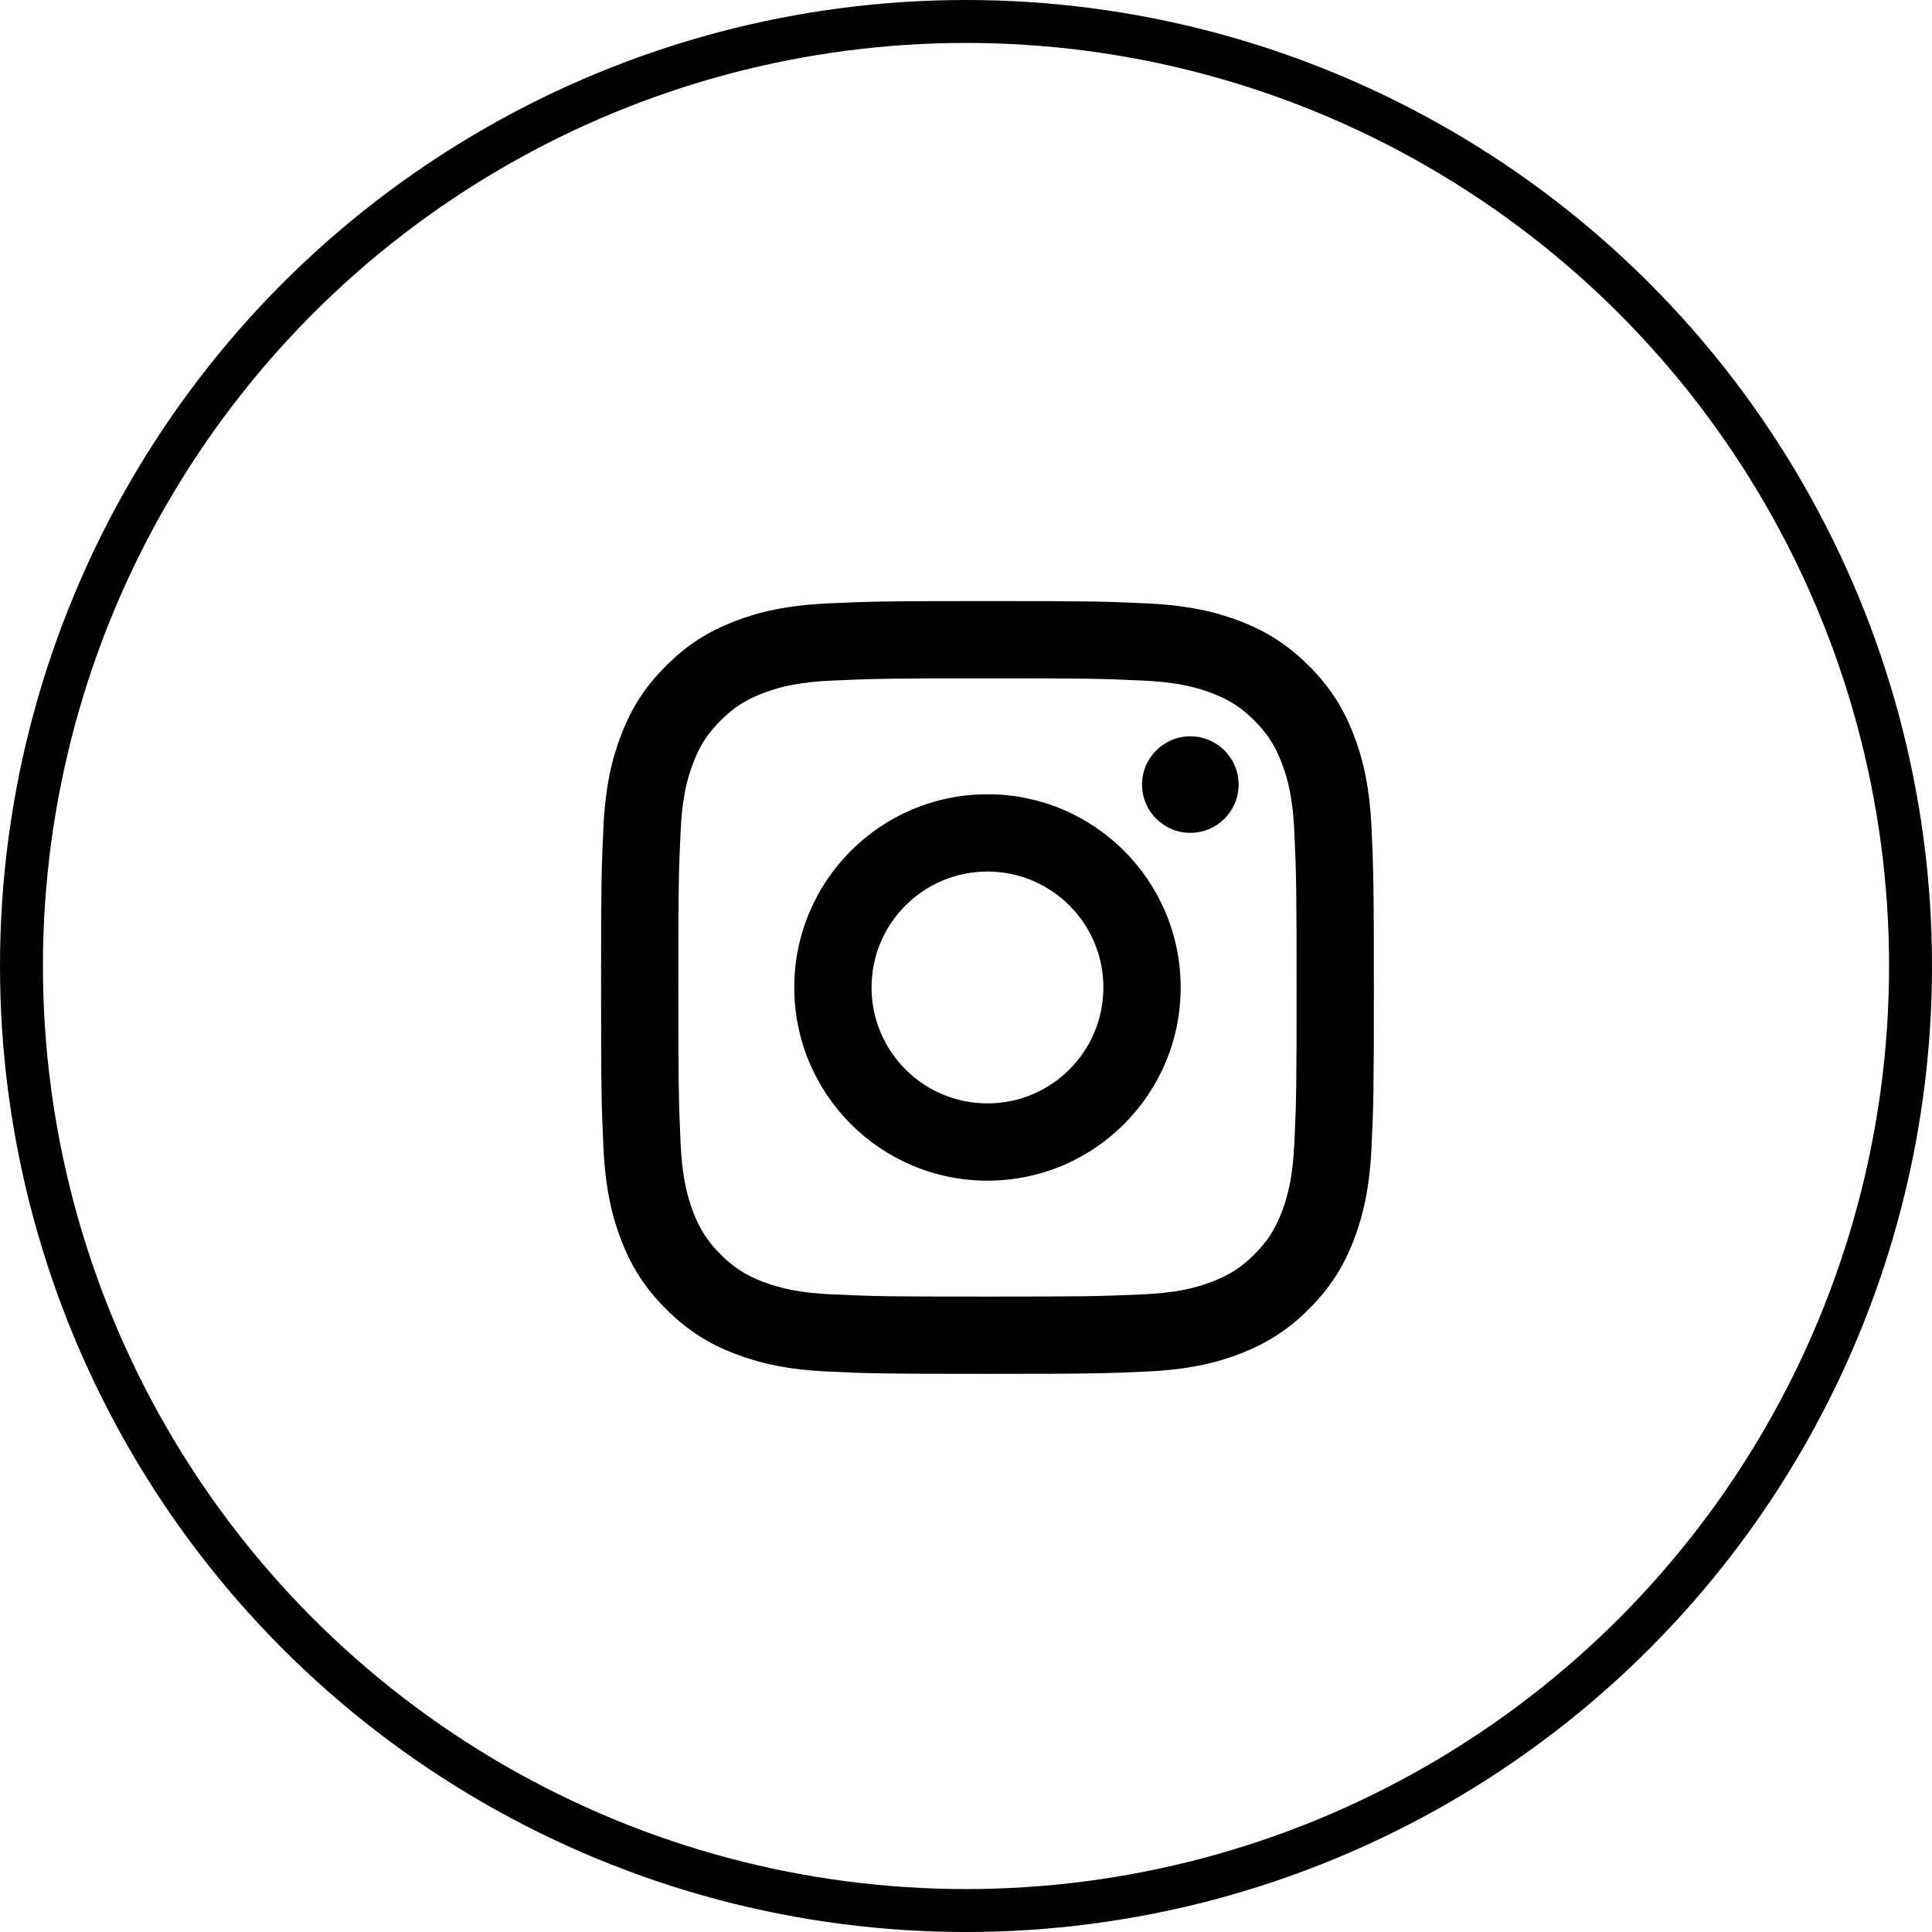
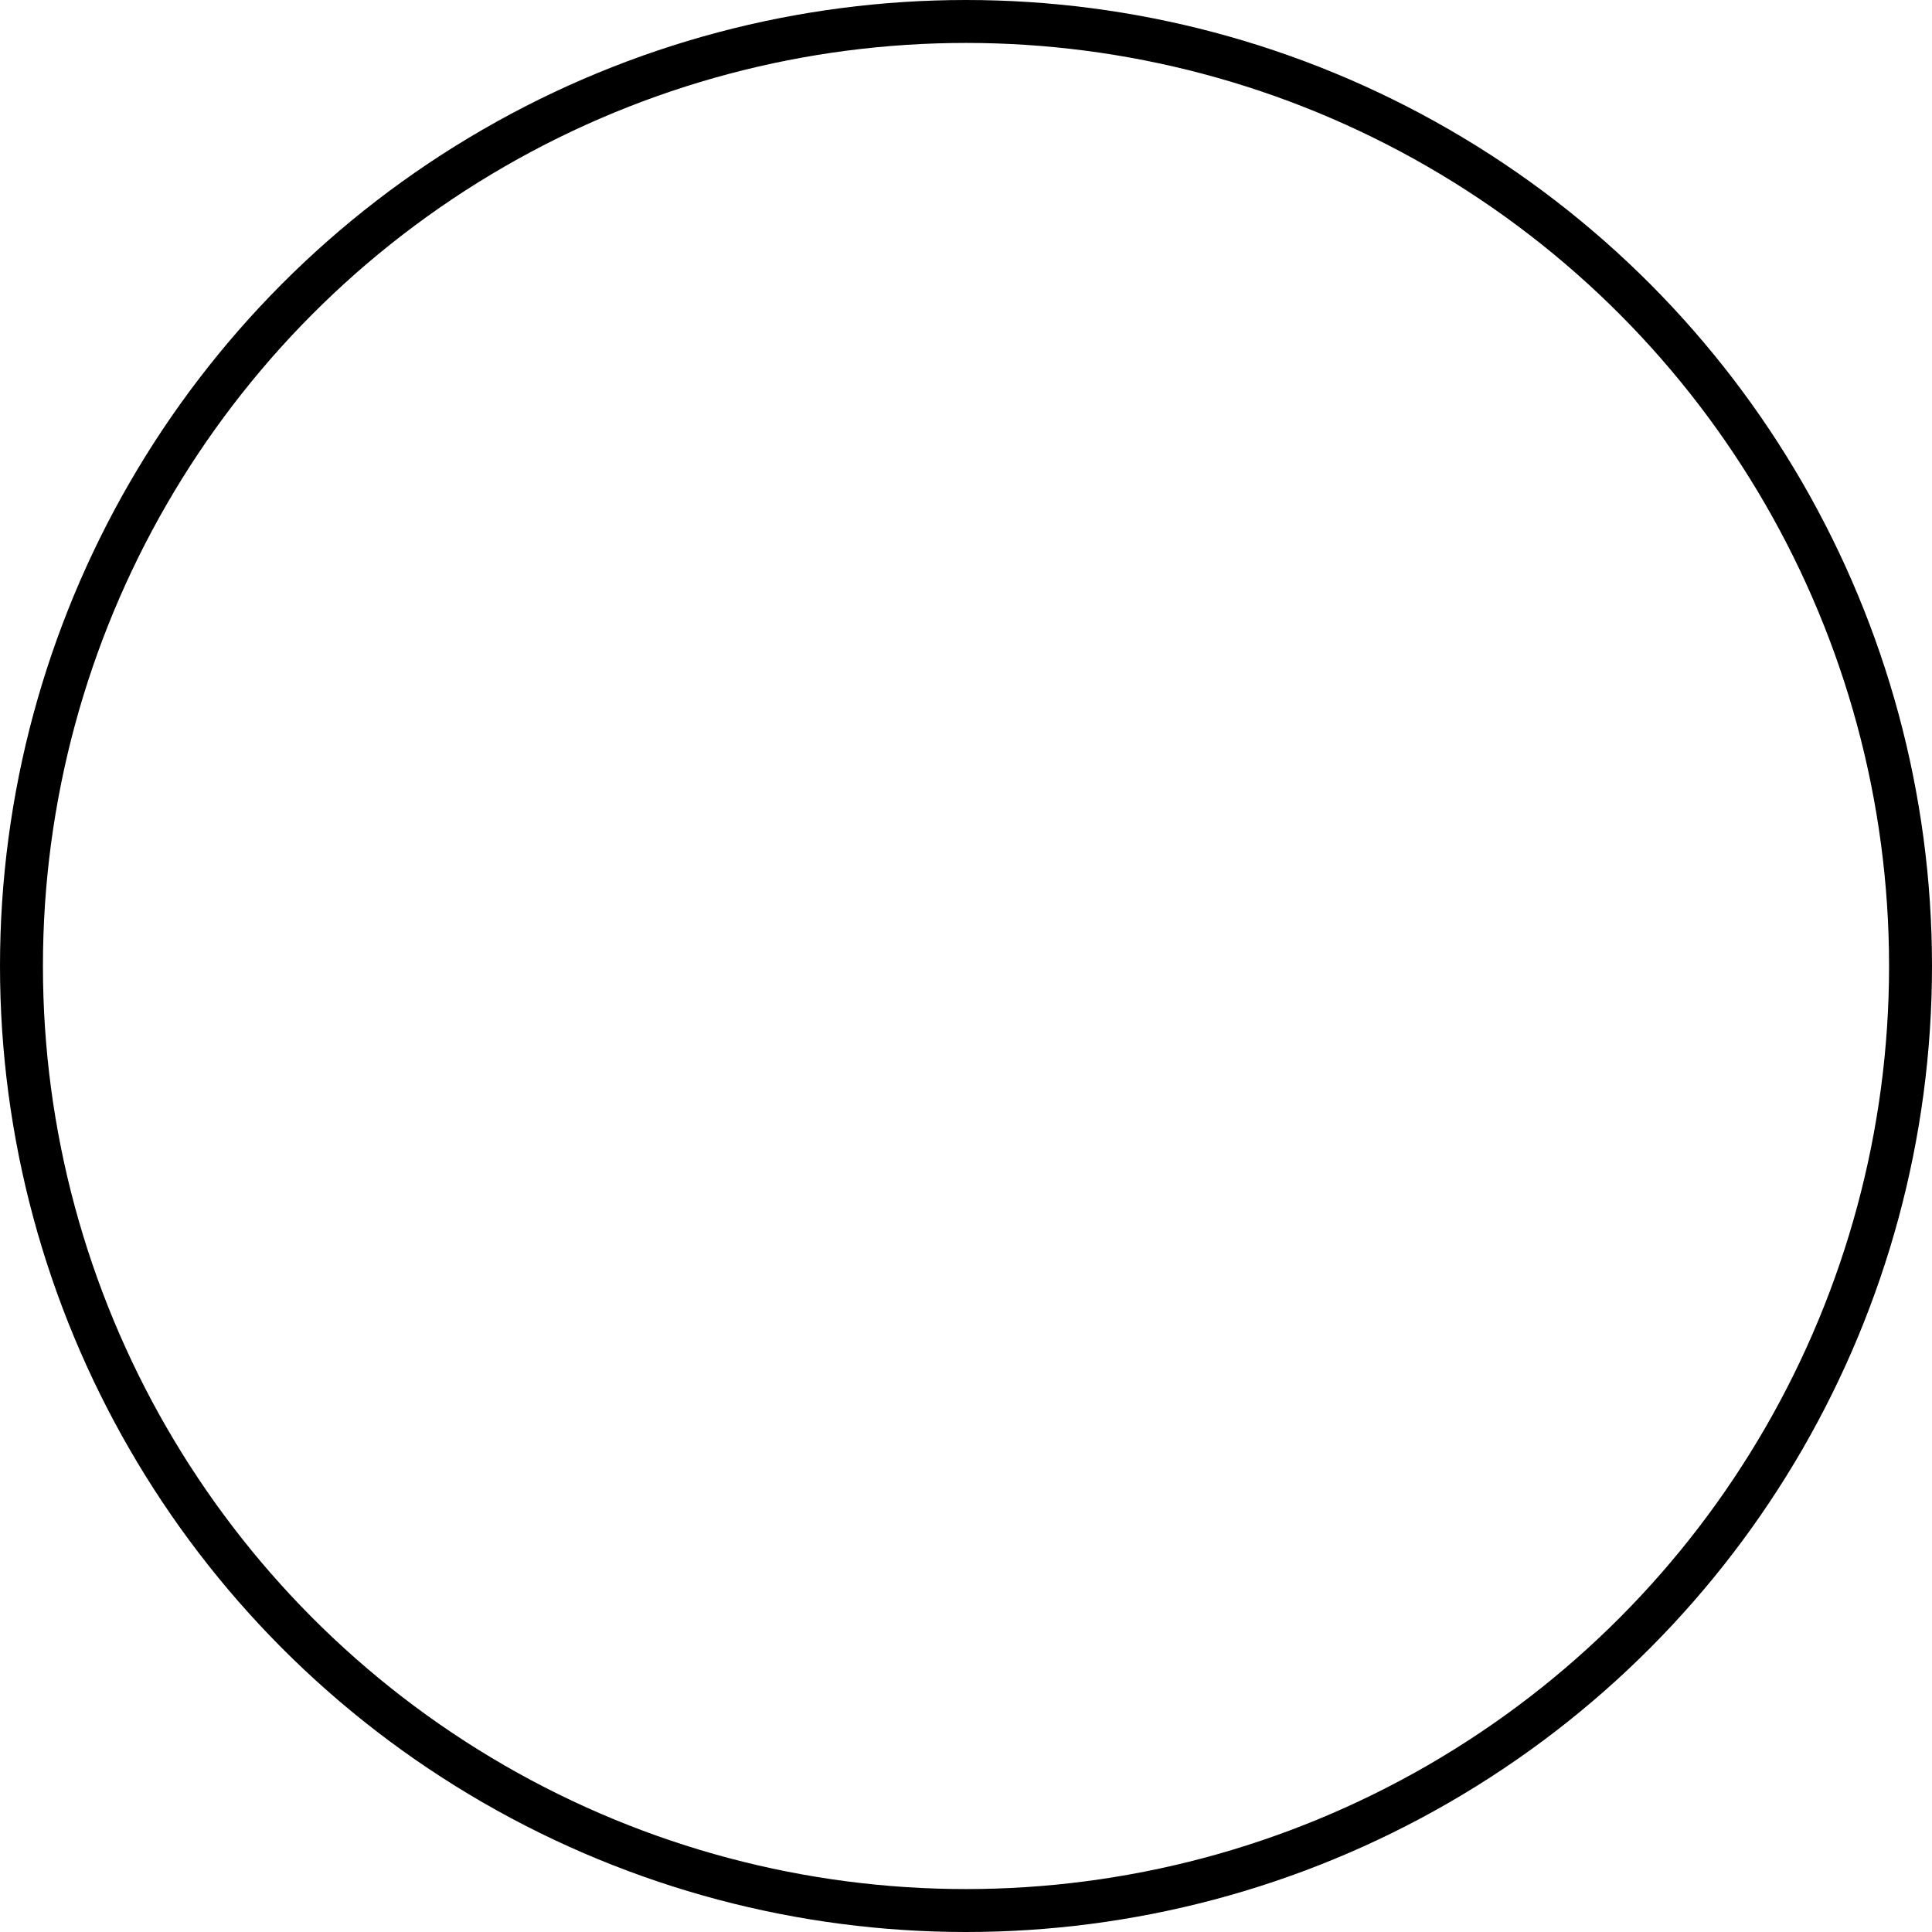
<svg xmlns="http://www.w3.org/2000/svg" width="45" height="45" viewBox="0 0 45 45" fill="none">
  <circle cx="22.5" cy="22.5" r="22" stroke="black" />
-   <path d="M23 20.3C21.508 20.3 20.3 21.509 20.3 23C20.3 24.492 21.509 25.7 23 25.7C24.492 25.7 25.7 24.491 25.7 23C25.7 21.508 24.491 20.3 23 20.3ZM23 18.5C25.484 18.5 27.5 20.513 27.5 23C27.5 25.484 25.487 27.5 23 27.5C20.516 27.5 18.5 25.487 18.5 23C18.5 20.516 20.513 18.5 23 18.5ZM28.85 18.274C28.85 18.895 28.345 19.399 27.725 19.399C27.104 19.399 26.6 18.895 26.6 18.274C26.6 17.654 27.105 17.15 27.725 17.15C28.345 17.149 28.85 17.654 28.85 18.274ZM23 15.8C20.773 15.8 20.41 15.806 19.374 15.852C18.668 15.885 18.195 15.98 17.756 16.151C17.365 16.302 17.084 16.483 16.783 16.783C16.482 17.085 16.301 17.366 16.151 17.756C15.979 18.197 15.885 18.669 15.852 19.374C15.805 20.368 15.8 20.715 15.8 23C15.8 25.227 15.806 25.59 15.852 26.626C15.885 27.331 15.98 27.805 16.15 28.243C16.302 28.634 16.484 28.917 16.782 29.216C17.085 29.518 17.367 29.699 17.754 29.849C18.199 30.02 18.671 30.116 19.374 30.148C20.368 30.195 20.715 30.2 23 30.2C25.227 30.2 25.59 30.194 26.626 30.148C27.33 30.115 27.804 30.02 28.243 29.849C28.634 29.698 28.917 29.516 29.216 29.218C29.518 28.915 29.699 28.634 29.849 28.245C30.02 27.802 30.116 27.329 30.148 26.626C30.195 25.632 30.2 25.285 30.2 23C30.2 20.773 30.194 20.41 30.148 19.374C30.115 18.67 30.02 18.195 29.849 17.756C29.698 17.366 29.517 17.084 29.217 16.783C28.915 16.481 28.634 16.301 28.244 16.151C27.803 15.98 27.33 15.885 26.626 15.852C25.632 15.805 25.285 15.8 23 15.8ZM23 14C25.445 14 25.75 14.009 26.71 14.054C27.668 14.098 28.321 14.25 28.895 14.473C29.488 14.701 29.989 15.01 30.489 15.511C30.989 16.011 31.298 16.513 31.527 17.105C31.749 17.678 31.901 18.332 31.946 19.29C31.989 20.25 32 20.555 32 23C32 25.445 31.991 25.75 31.946 26.71C31.902 27.668 31.749 28.321 31.527 28.895C31.299 29.488 30.989 29.989 30.489 30.489C29.989 30.989 29.486 31.298 28.895 31.527C28.321 31.75 27.668 31.901 26.71 31.946C25.75 31.989 25.445 32 23 32C20.555 32 20.25 31.991 19.29 31.946C18.332 31.902 17.68 31.75 17.105 31.527C16.512 31.299 16.011 30.989 15.511 30.489C15.01 29.989 14.702 29.486 14.473 28.895C14.25 28.321 14.099 27.668 14.054 26.71C14.011 25.75 14 25.445 14 23C14 20.555 14.009 20.25 14.054 19.29C14.098 18.331 14.25 17.679 14.473 17.105C14.701 16.512 15.01 16.011 15.511 15.511C16.011 15.01 16.513 14.702 17.105 14.473C17.679 14.25 18.331 14.099 19.29 14.054C20.25 14.011 20.555 14 23 14Z" fill="black" />
</svg>